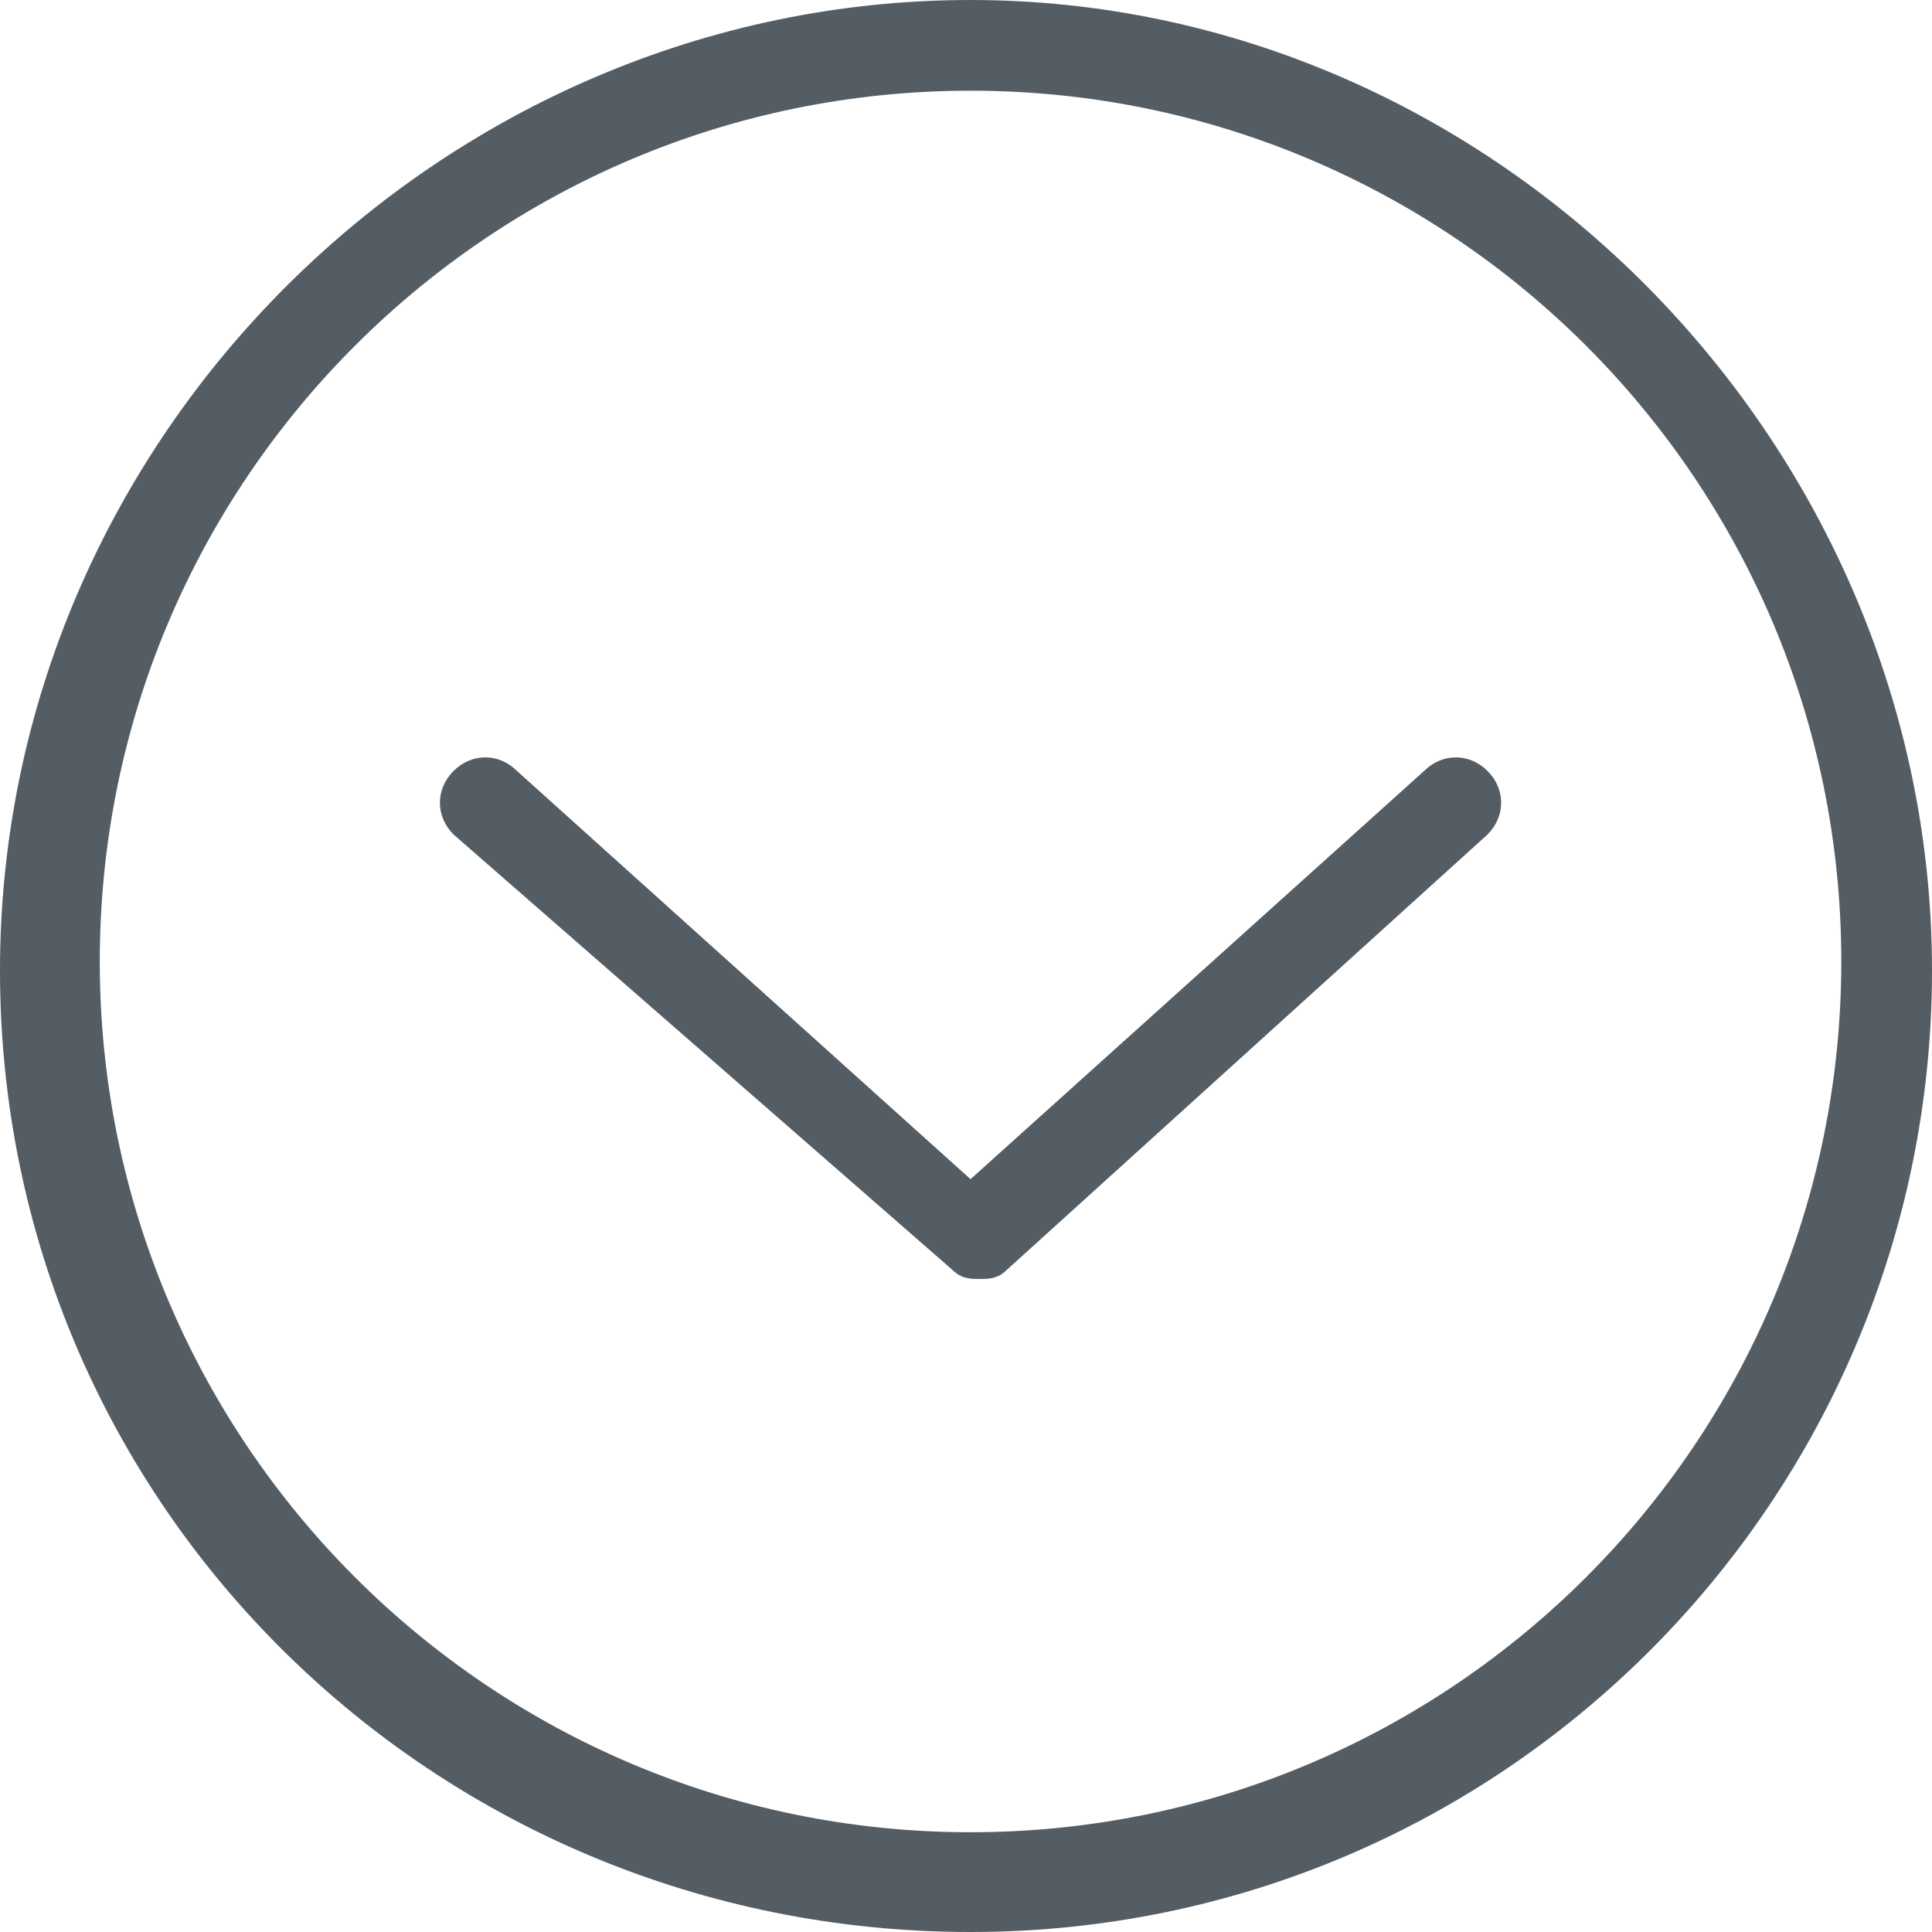
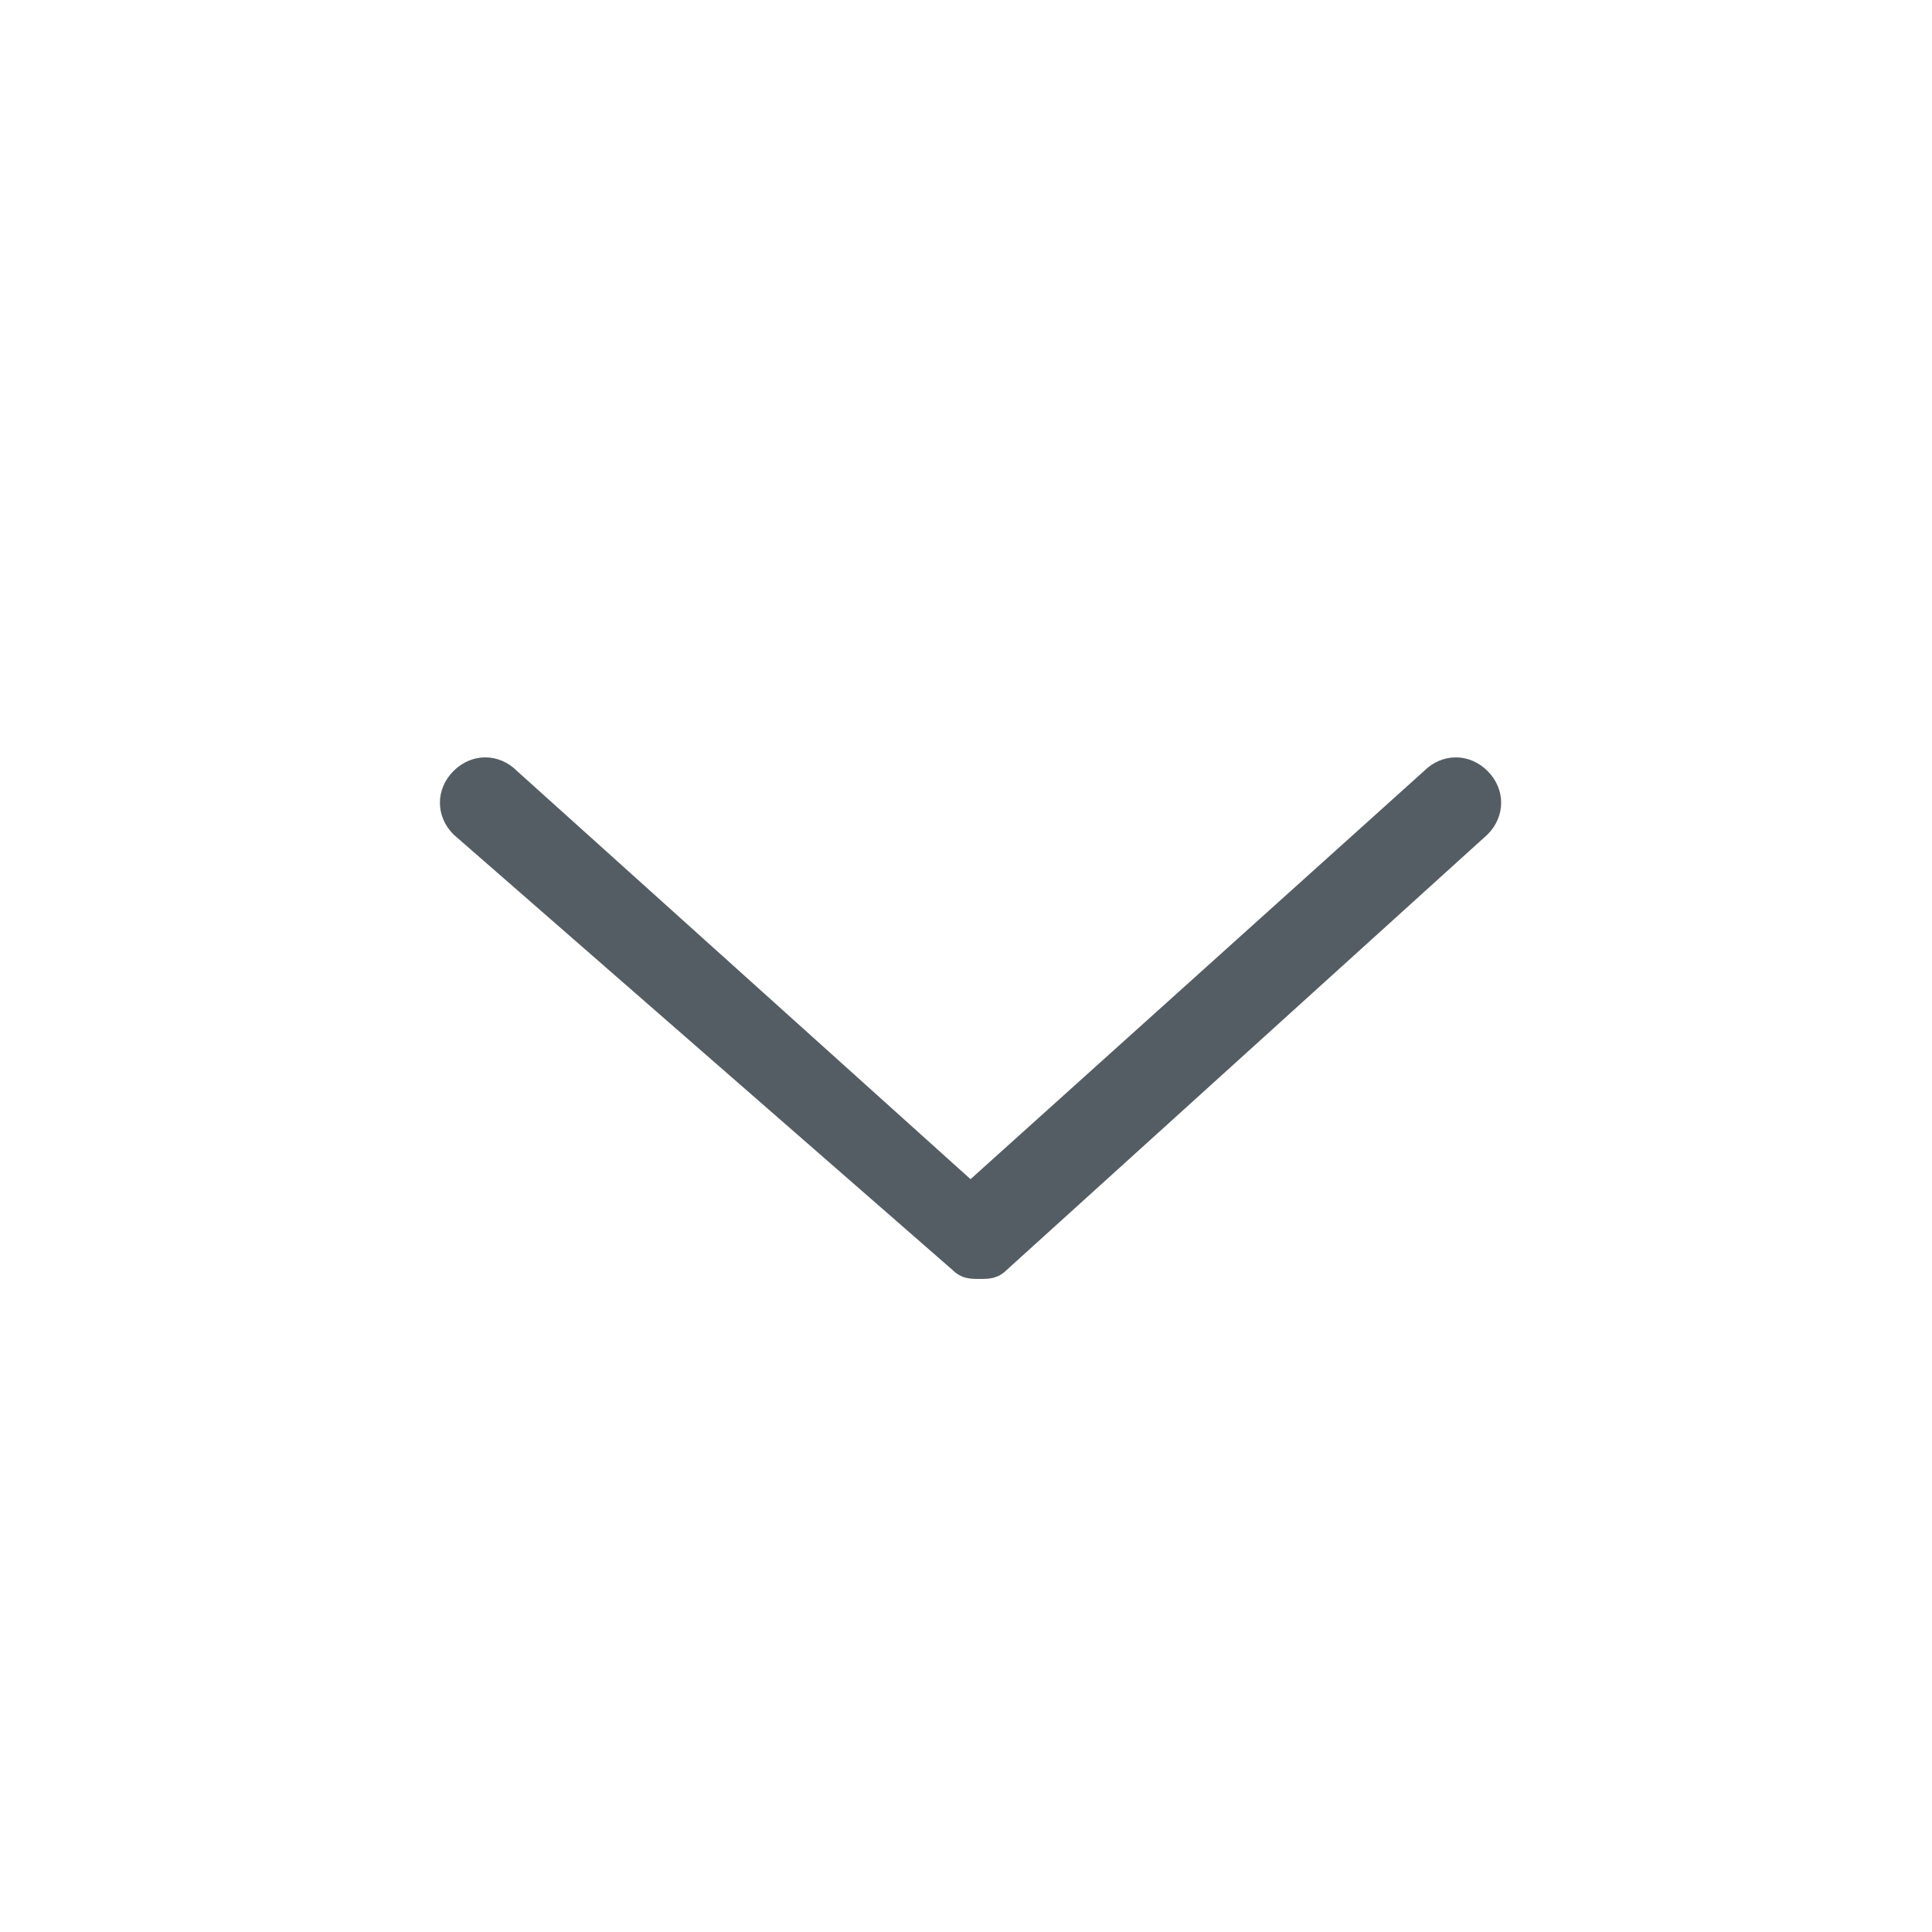
<svg xmlns="http://www.w3.org/2000/svg" class="faq__arrow-decoration" fill="#555D64" viewBox="0 0 529.578 529.578" xml:space="preserve">
-   <path d="M266.032 529.578c146.691 0 263.546-119.342 263.546-263.546S410.237 0 266.032 0 0 119.342 0 266.032s119.342 263.546 266.032 263.546zm0-504.715c131.773 0 238.683 106.91 238.683 238.683s-106.91 238.683-238.683 238.683S27.349 395.319 27.349 263.546 134.259 24.863 266.032 24.863z" />
  <path d="M261.06 348.08c2.486 2.486 4.973 2.486 7.459 2.486s4.973 0 7.459-2.486L407.75 228.738c4.973-4.973 4.973-12.431 0-17.404-4.973-4.973-12.431-4.973-17.404 0L266.032 323.217 141.718 211.334c-4.973-4.973-12.431-4.973-17.404 0-4.973 4.973-4.973 12.431 0 17.404L261.06 348.08z" />
</svg>